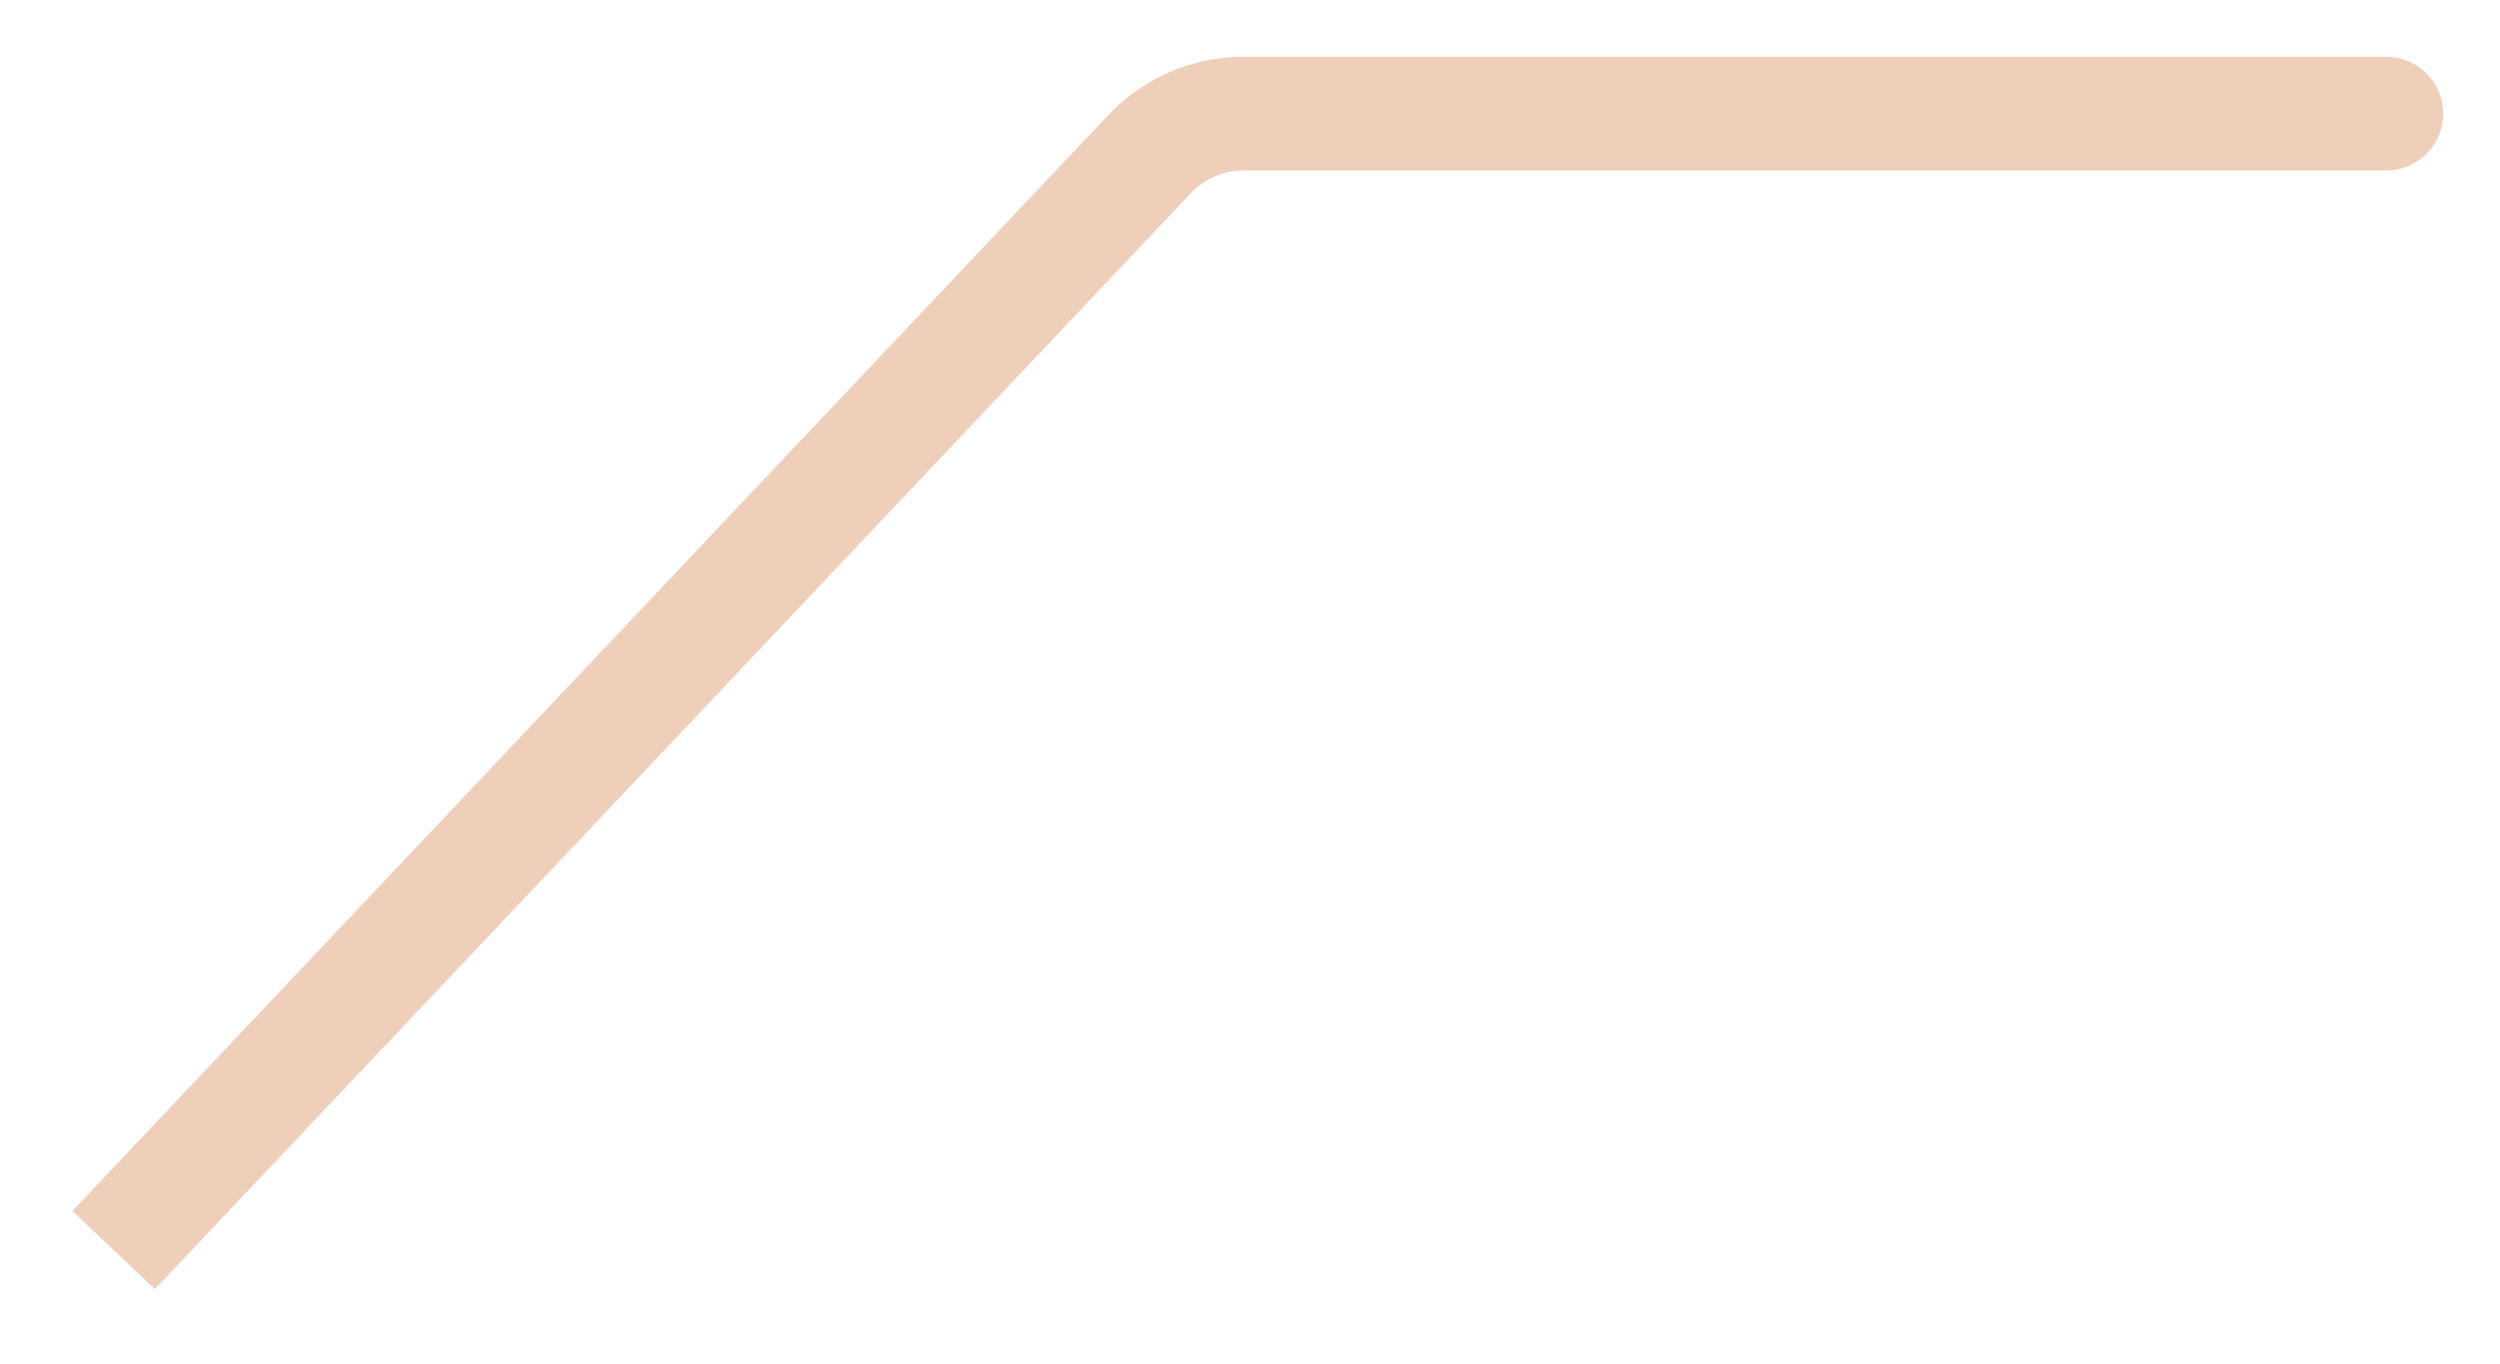
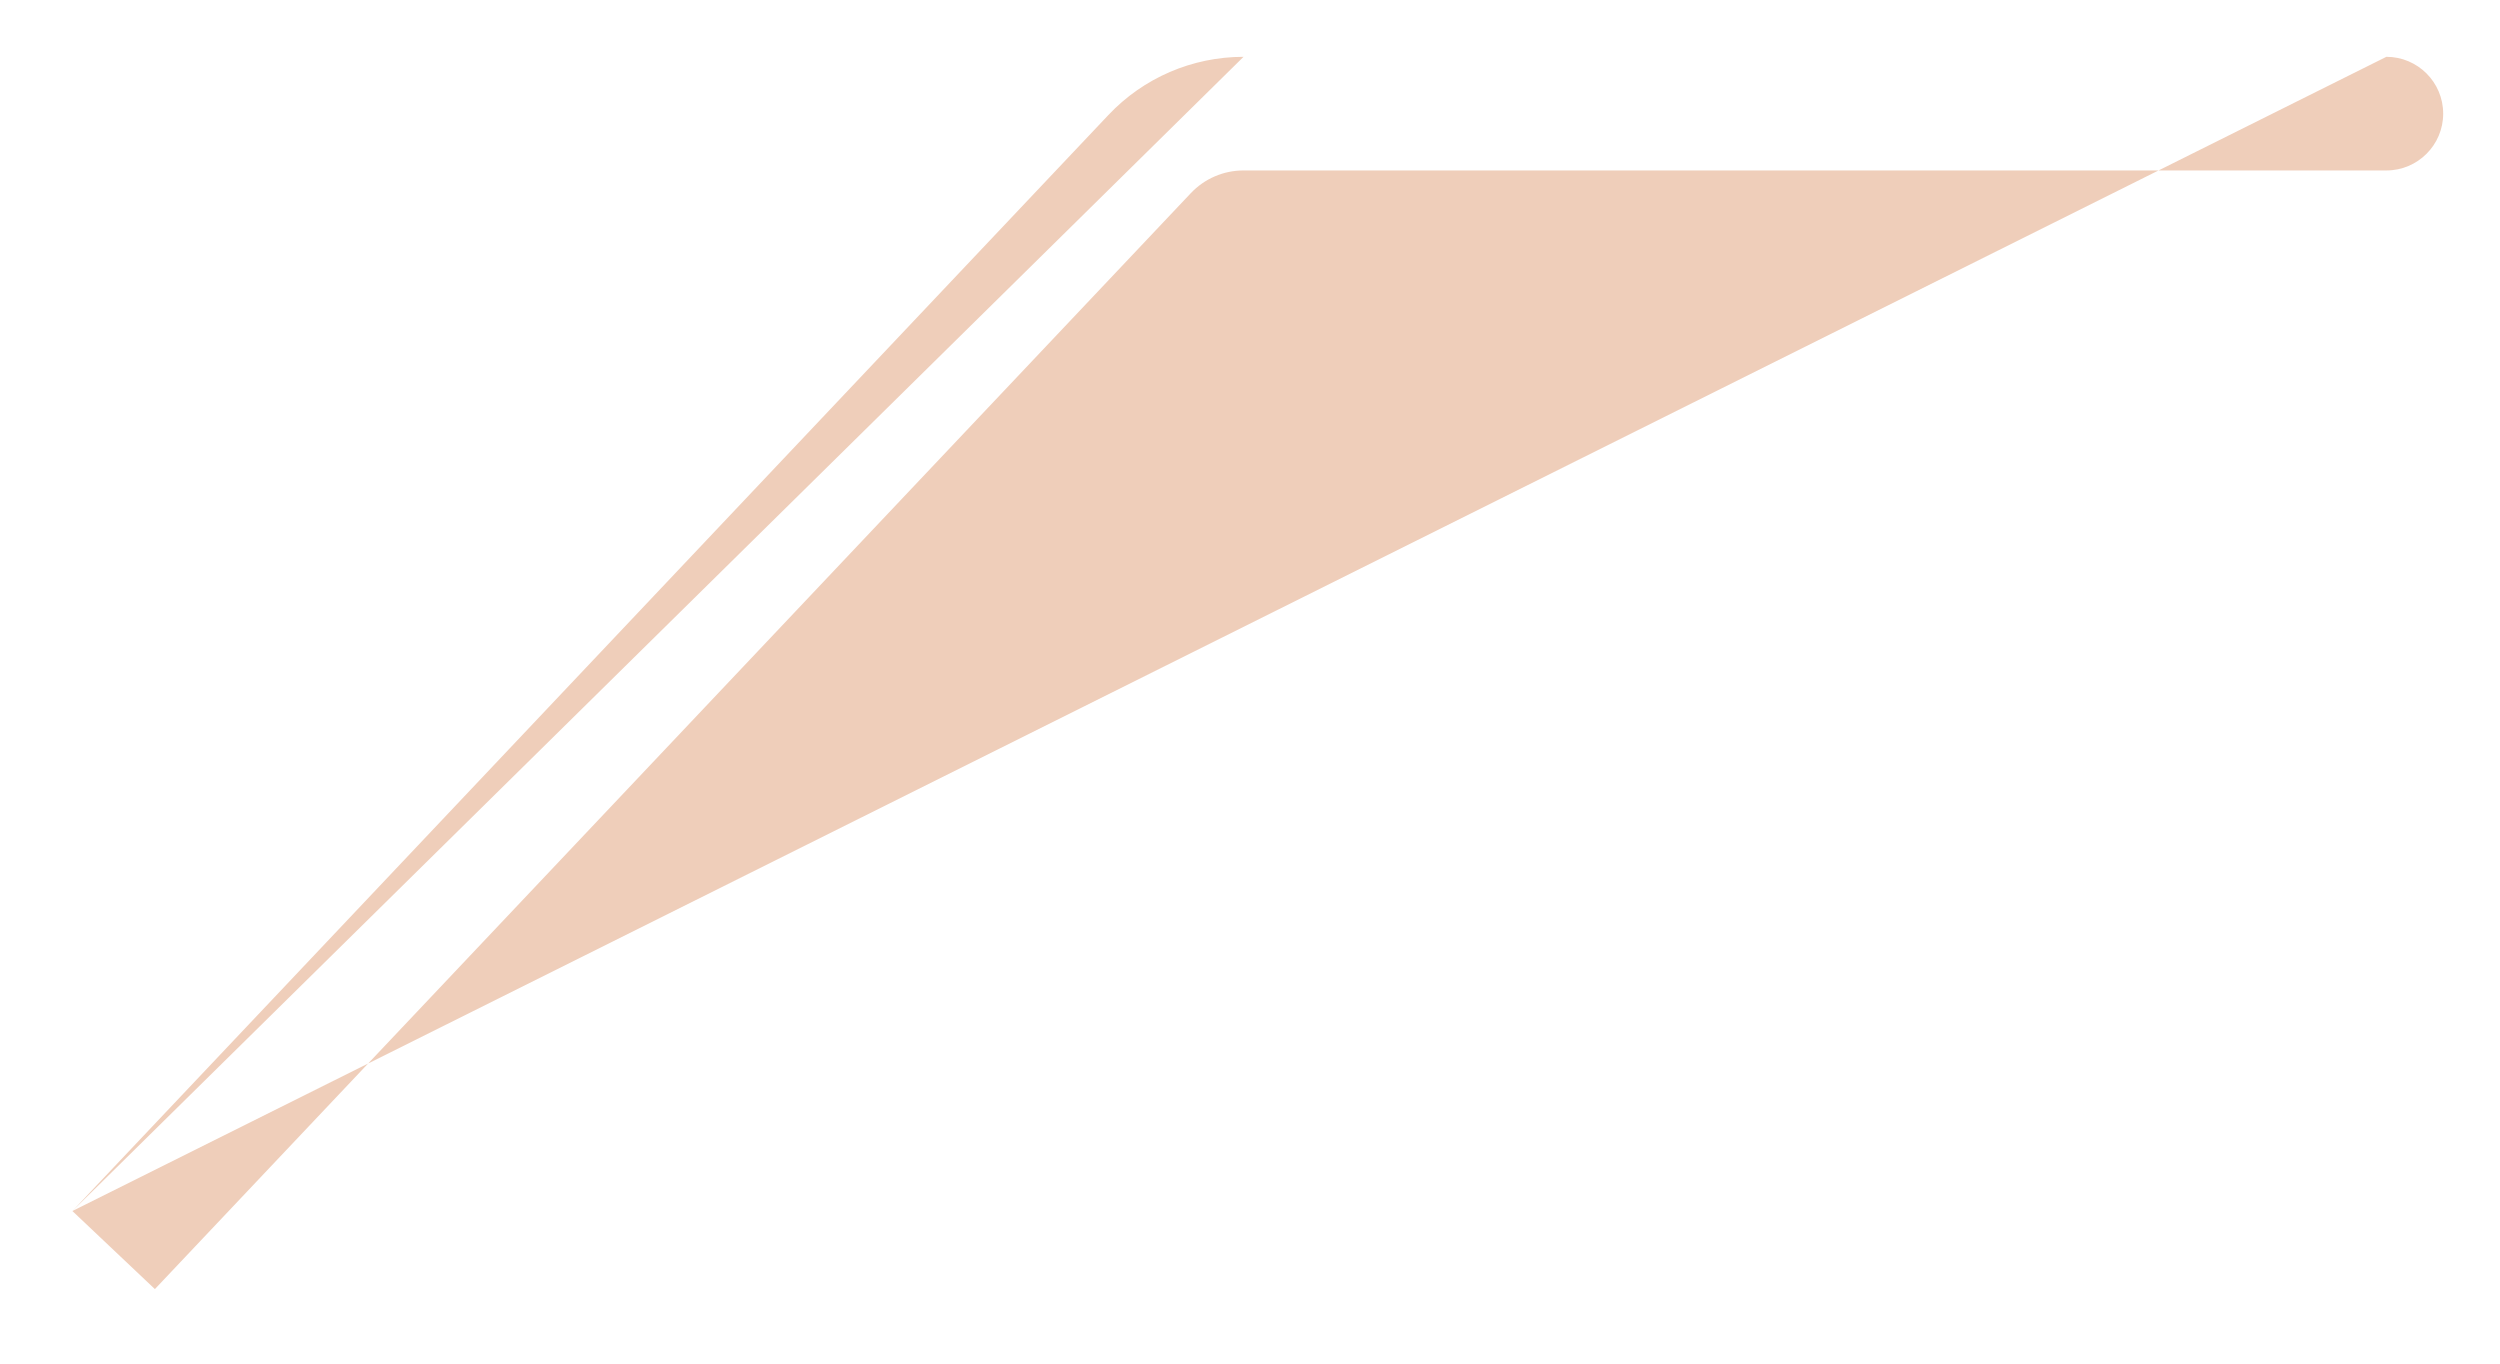
<svg xmlns="http://www.w3.org/2000/svg" width="22" height="12" viewBox="0 0 22 12" fill="none">
-   <path d="M21 0.5C21.276 0.5 21.5 0.724 21.5 1C21.5 1.276 21.276 1.5 21 1.5L21 0.5ZM10.116 1.356L9.753 1.013L10.116 1.356ZM0.637 10.657L9.753 1.013L10.479 1.7L1.363 11.344L0.637 10.657ZM10.943 0.5L21 0.5L21 1.5L10.943 1.5L10.943 0.5ZM9.753 1.013C10.062 0.685 10.492 0.5 10.943 0.5L10.943 1.5C10.767 1.5 10.6 1.572 10.479 1.7L9.753 1.013Z" fill="#EFCEBA" />
+   <path d="M21 0.5C21.276 0.5 21.5 0.724 21.5 1C21.5 1.276 21.276 1.5 21 1.5L21 0.5ZM10.116 1.356L9.753 1.013L10.116 1.356ZM0.637 10.657L9.753 1.013L10.479 1.7L1.363 11.344L0.637 10.657ZL21 0.5L21 1.5L10.943 1.5L10.943 0.5ZM9.753 1.013C10.062 0.685 10.492 0.5 10.943 0.5L10.943 1.5C10.767 1.5 10.6 1.572 10.479 1.7L9.753 1.013Z" fill="#EFCEBA" />
</svg>